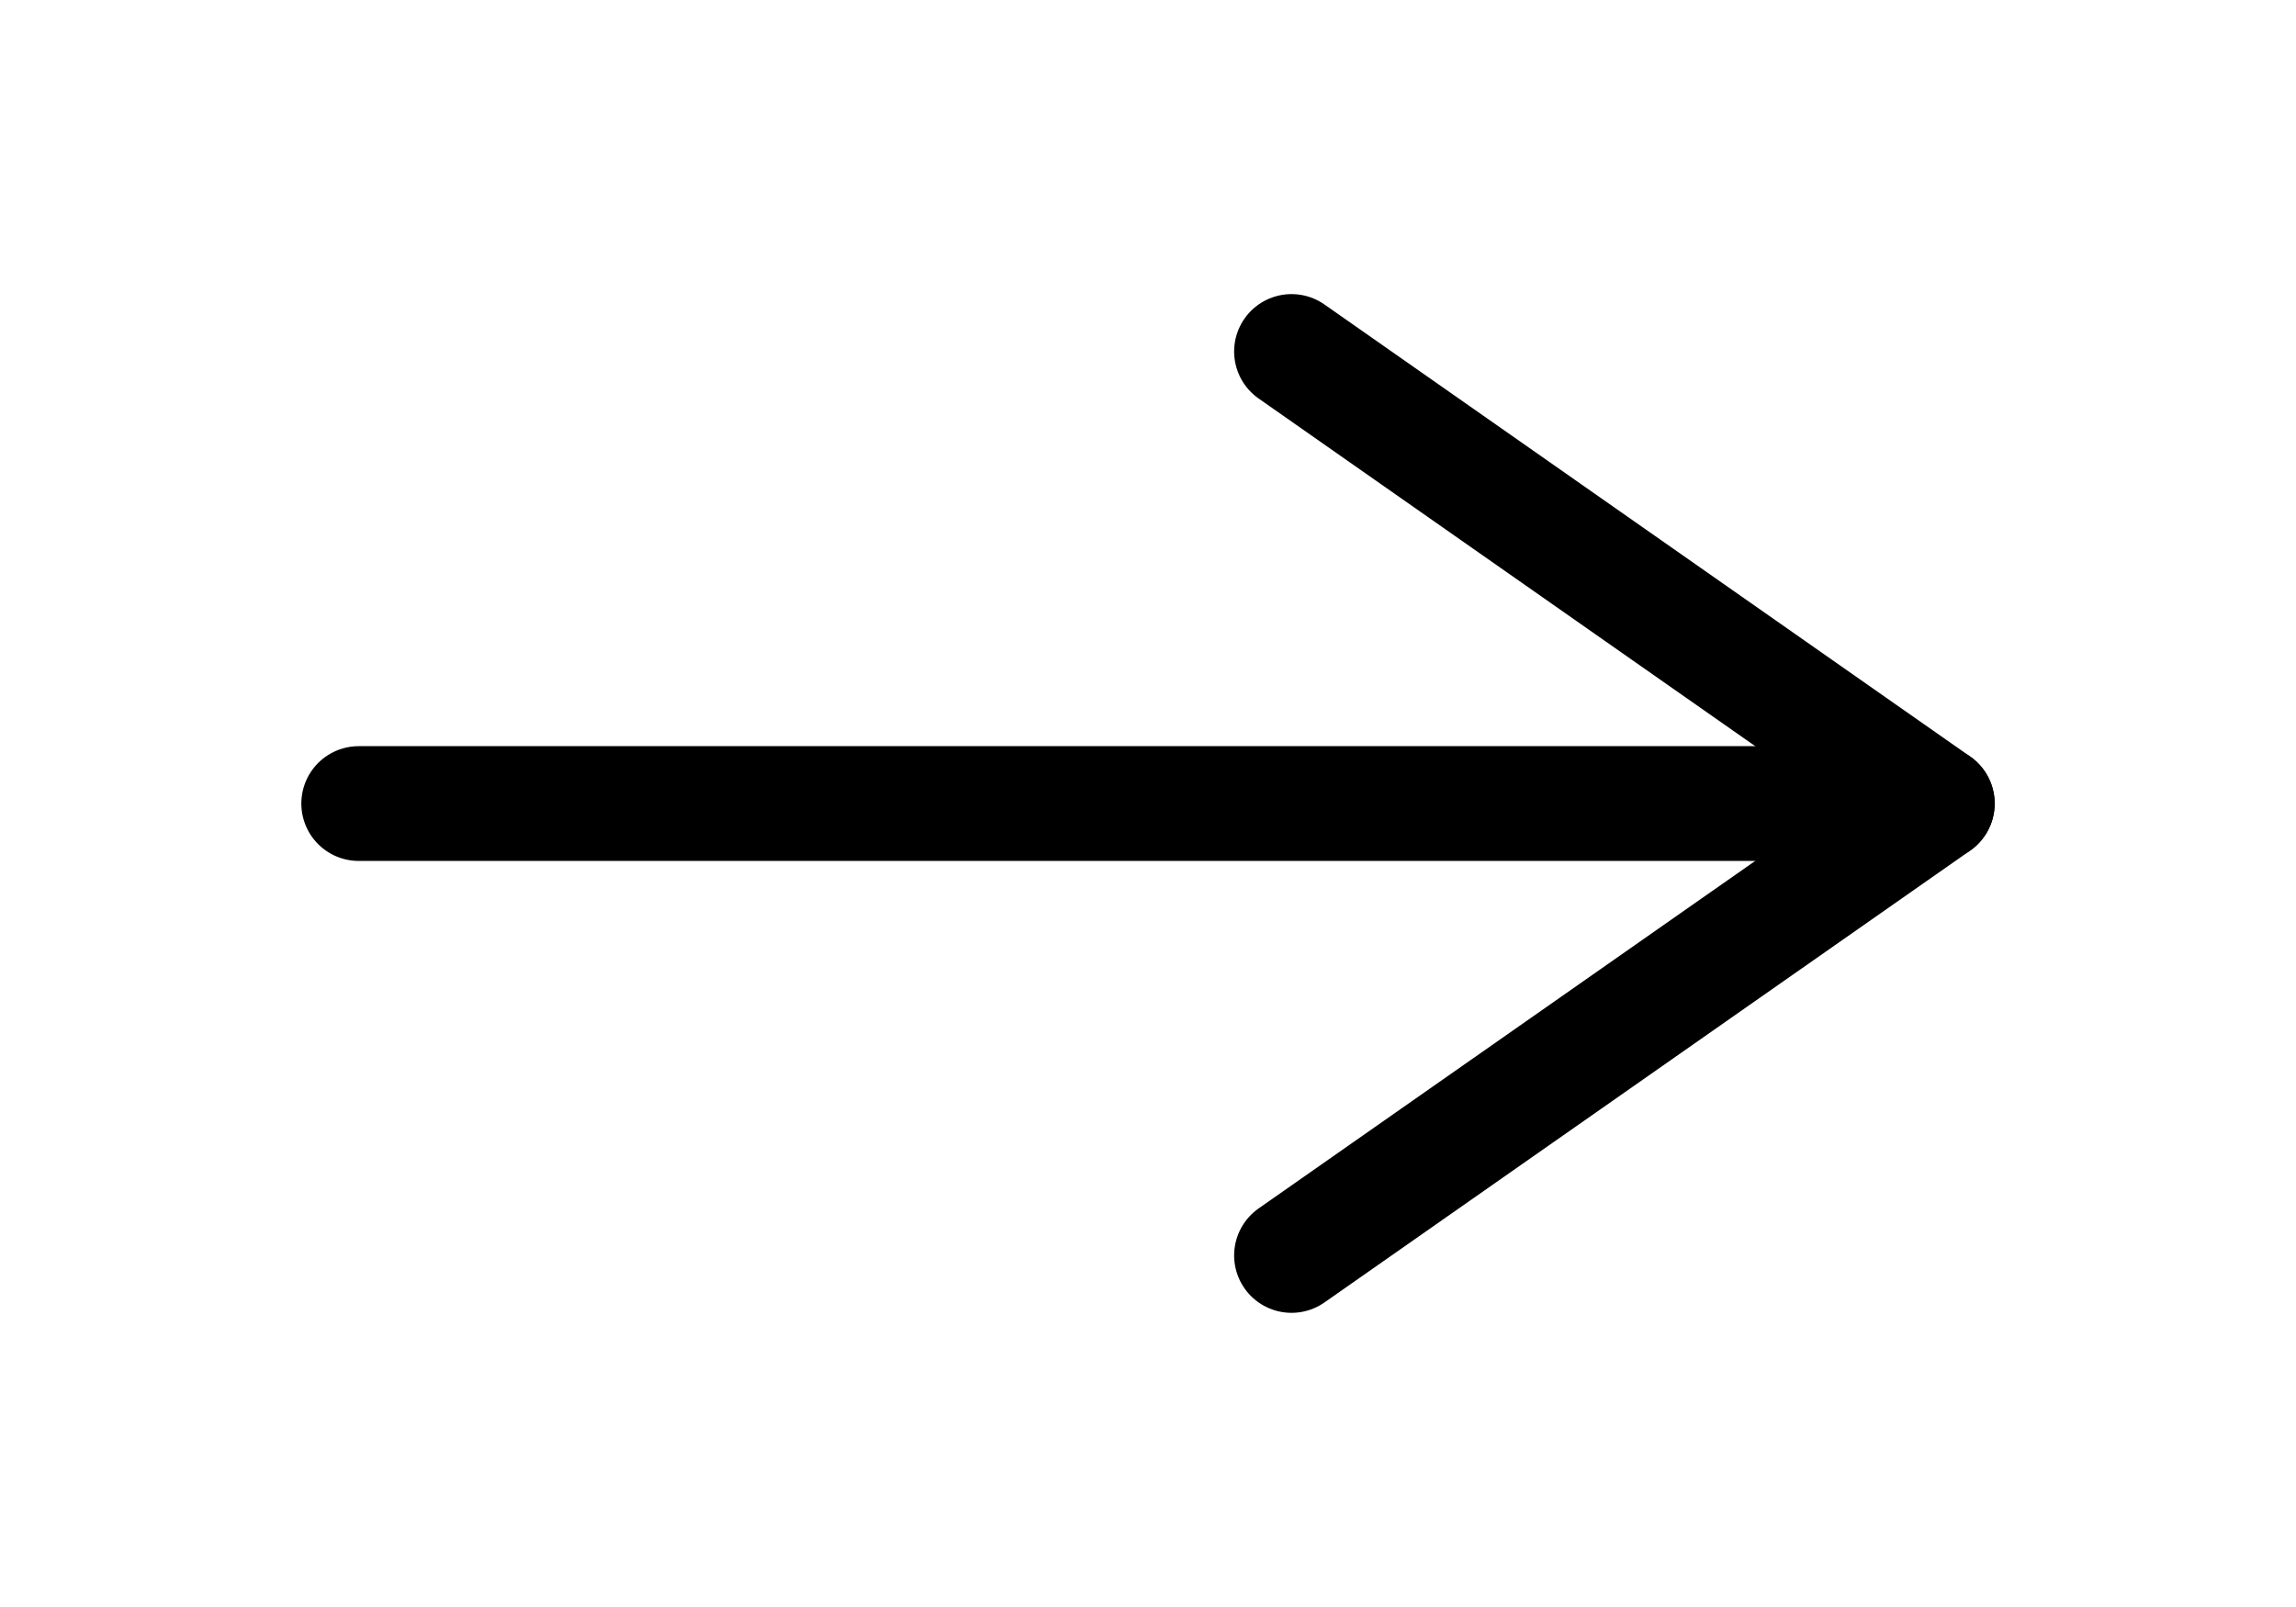
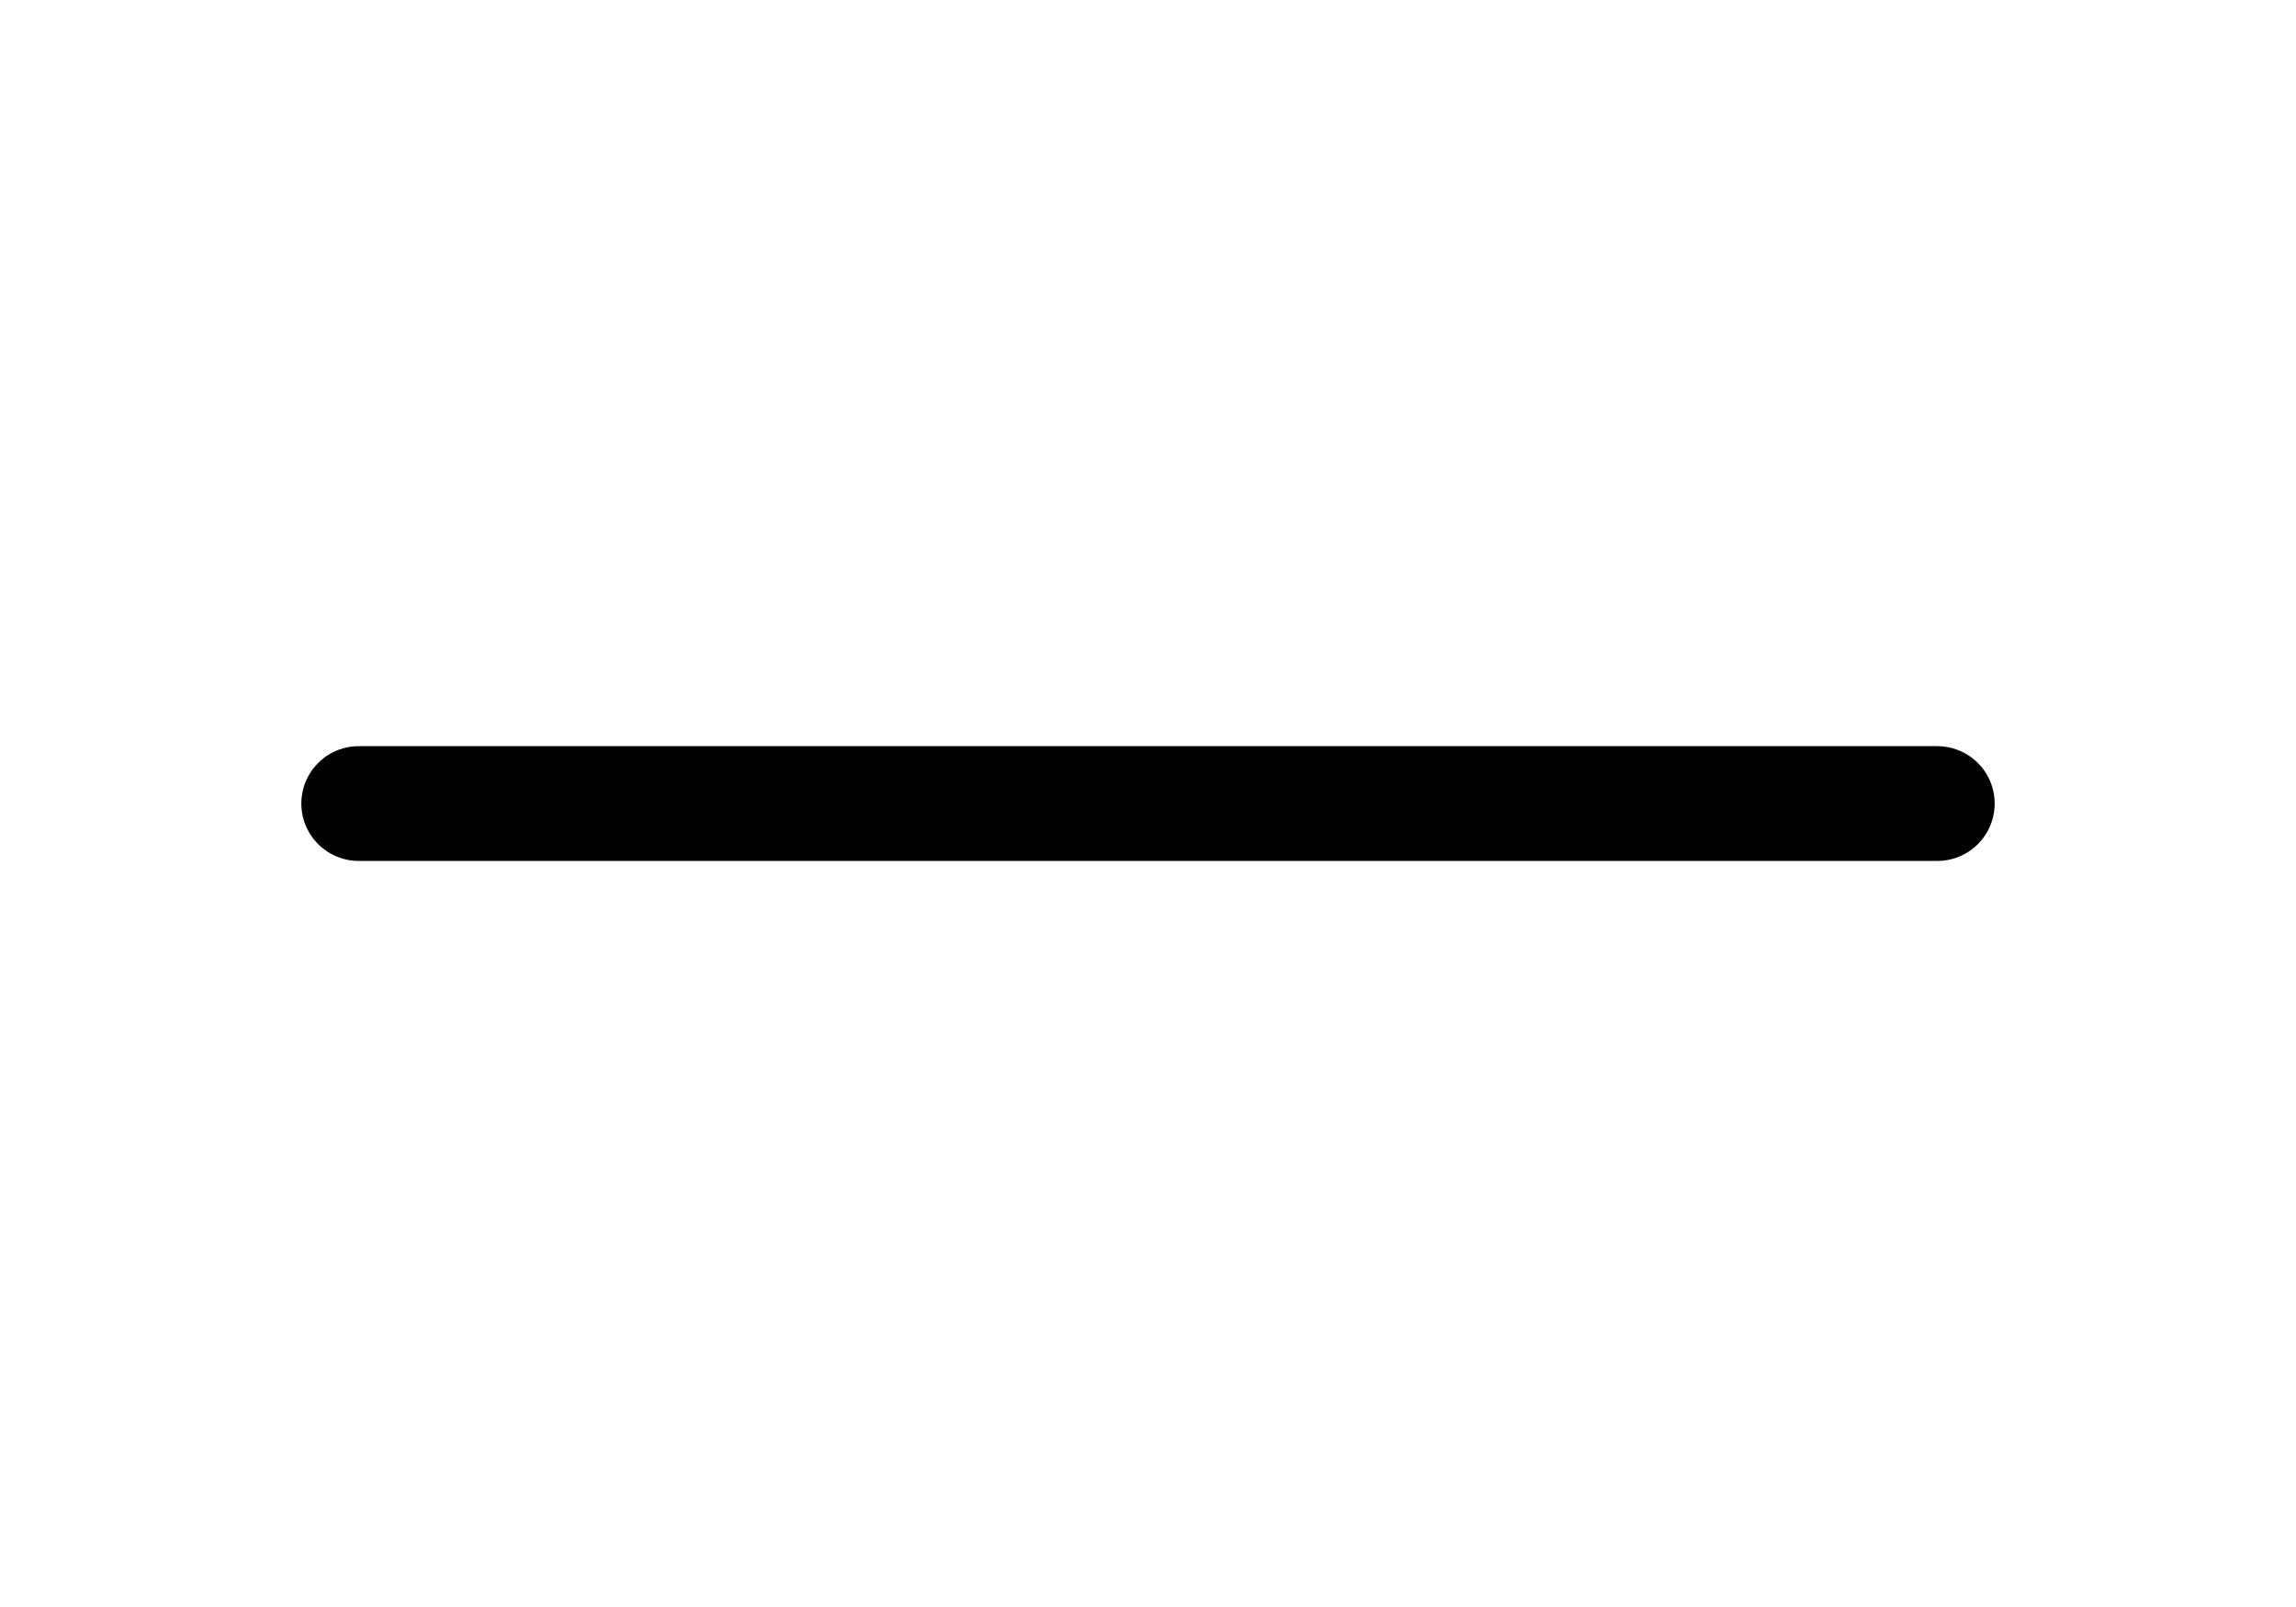
<svg xmlns="http://www.w3.org/2000/svg" viewBox="0 0 14.062 9.844" fill="none">
  <path d="M2.197 4.922H11.865" stroke="black" stroke-width="0.703" stroke-linecap="round" stroke-linejoin="round" />
-   <path d="M7.91 2.153L11.865 4.922L7.91 7.69" stroke="black" stroke-width="0.703" stroke-linecap="round" stroke-linejoin="round" />
</svg>